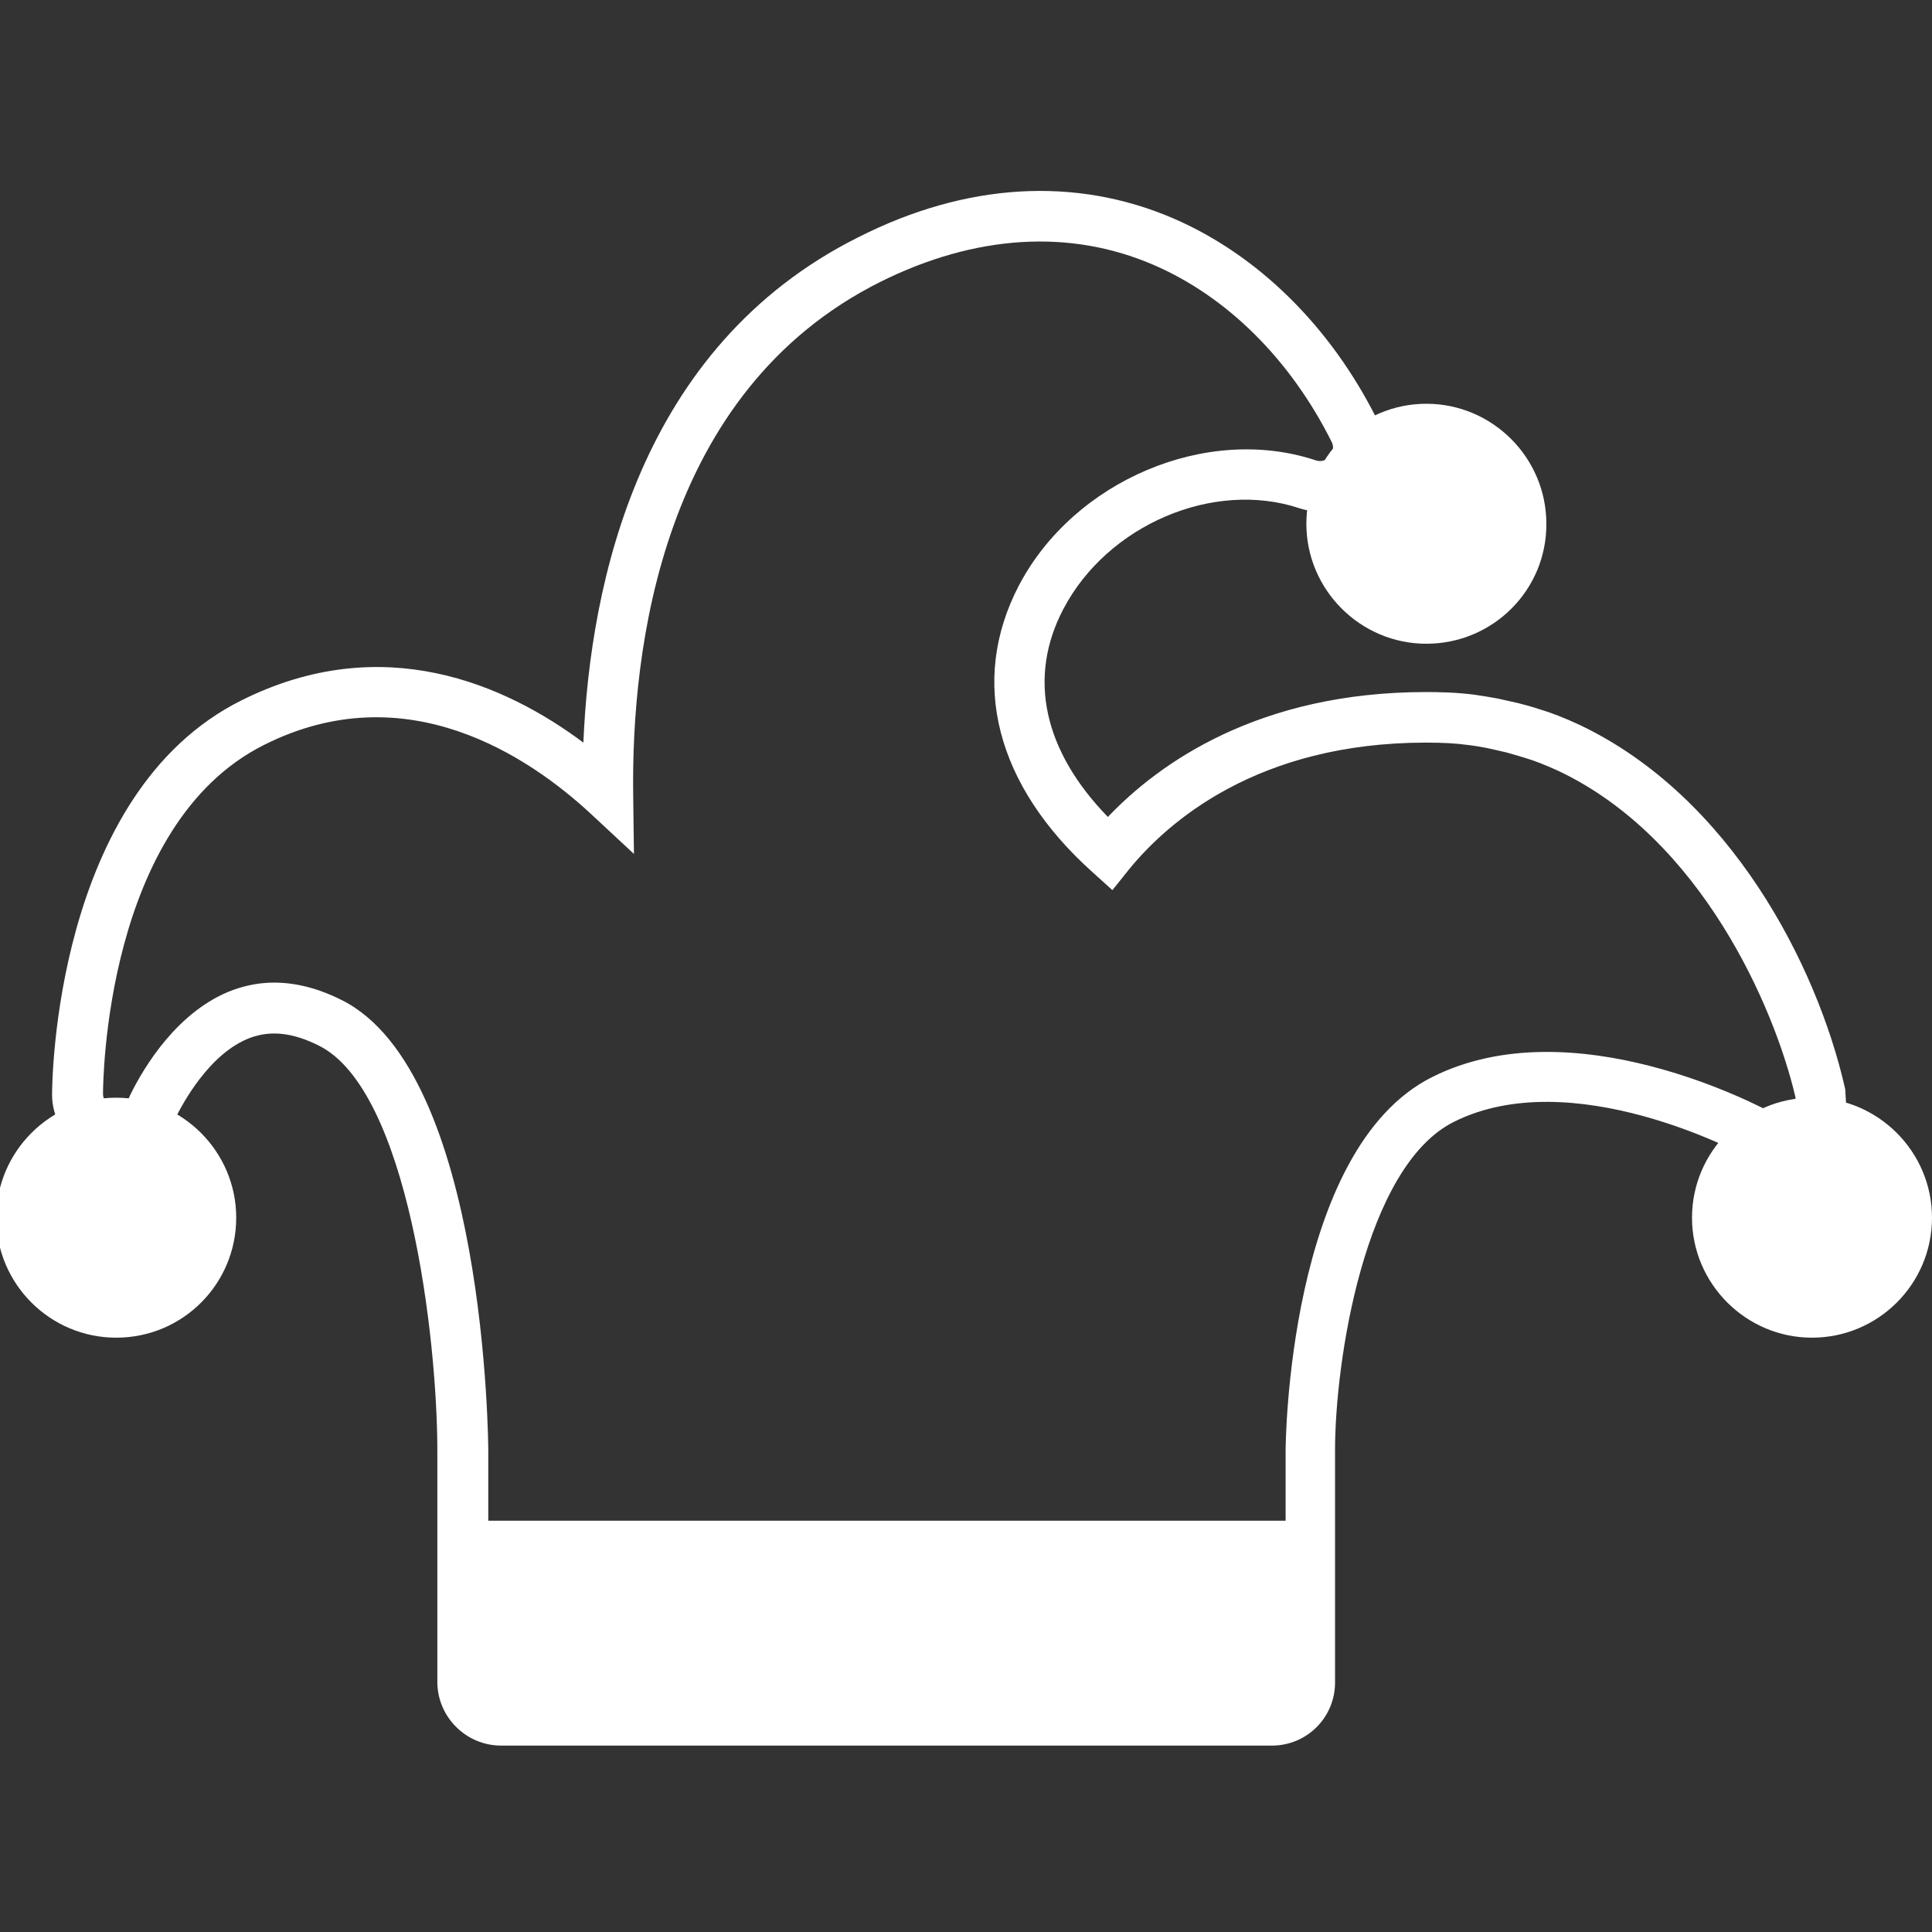
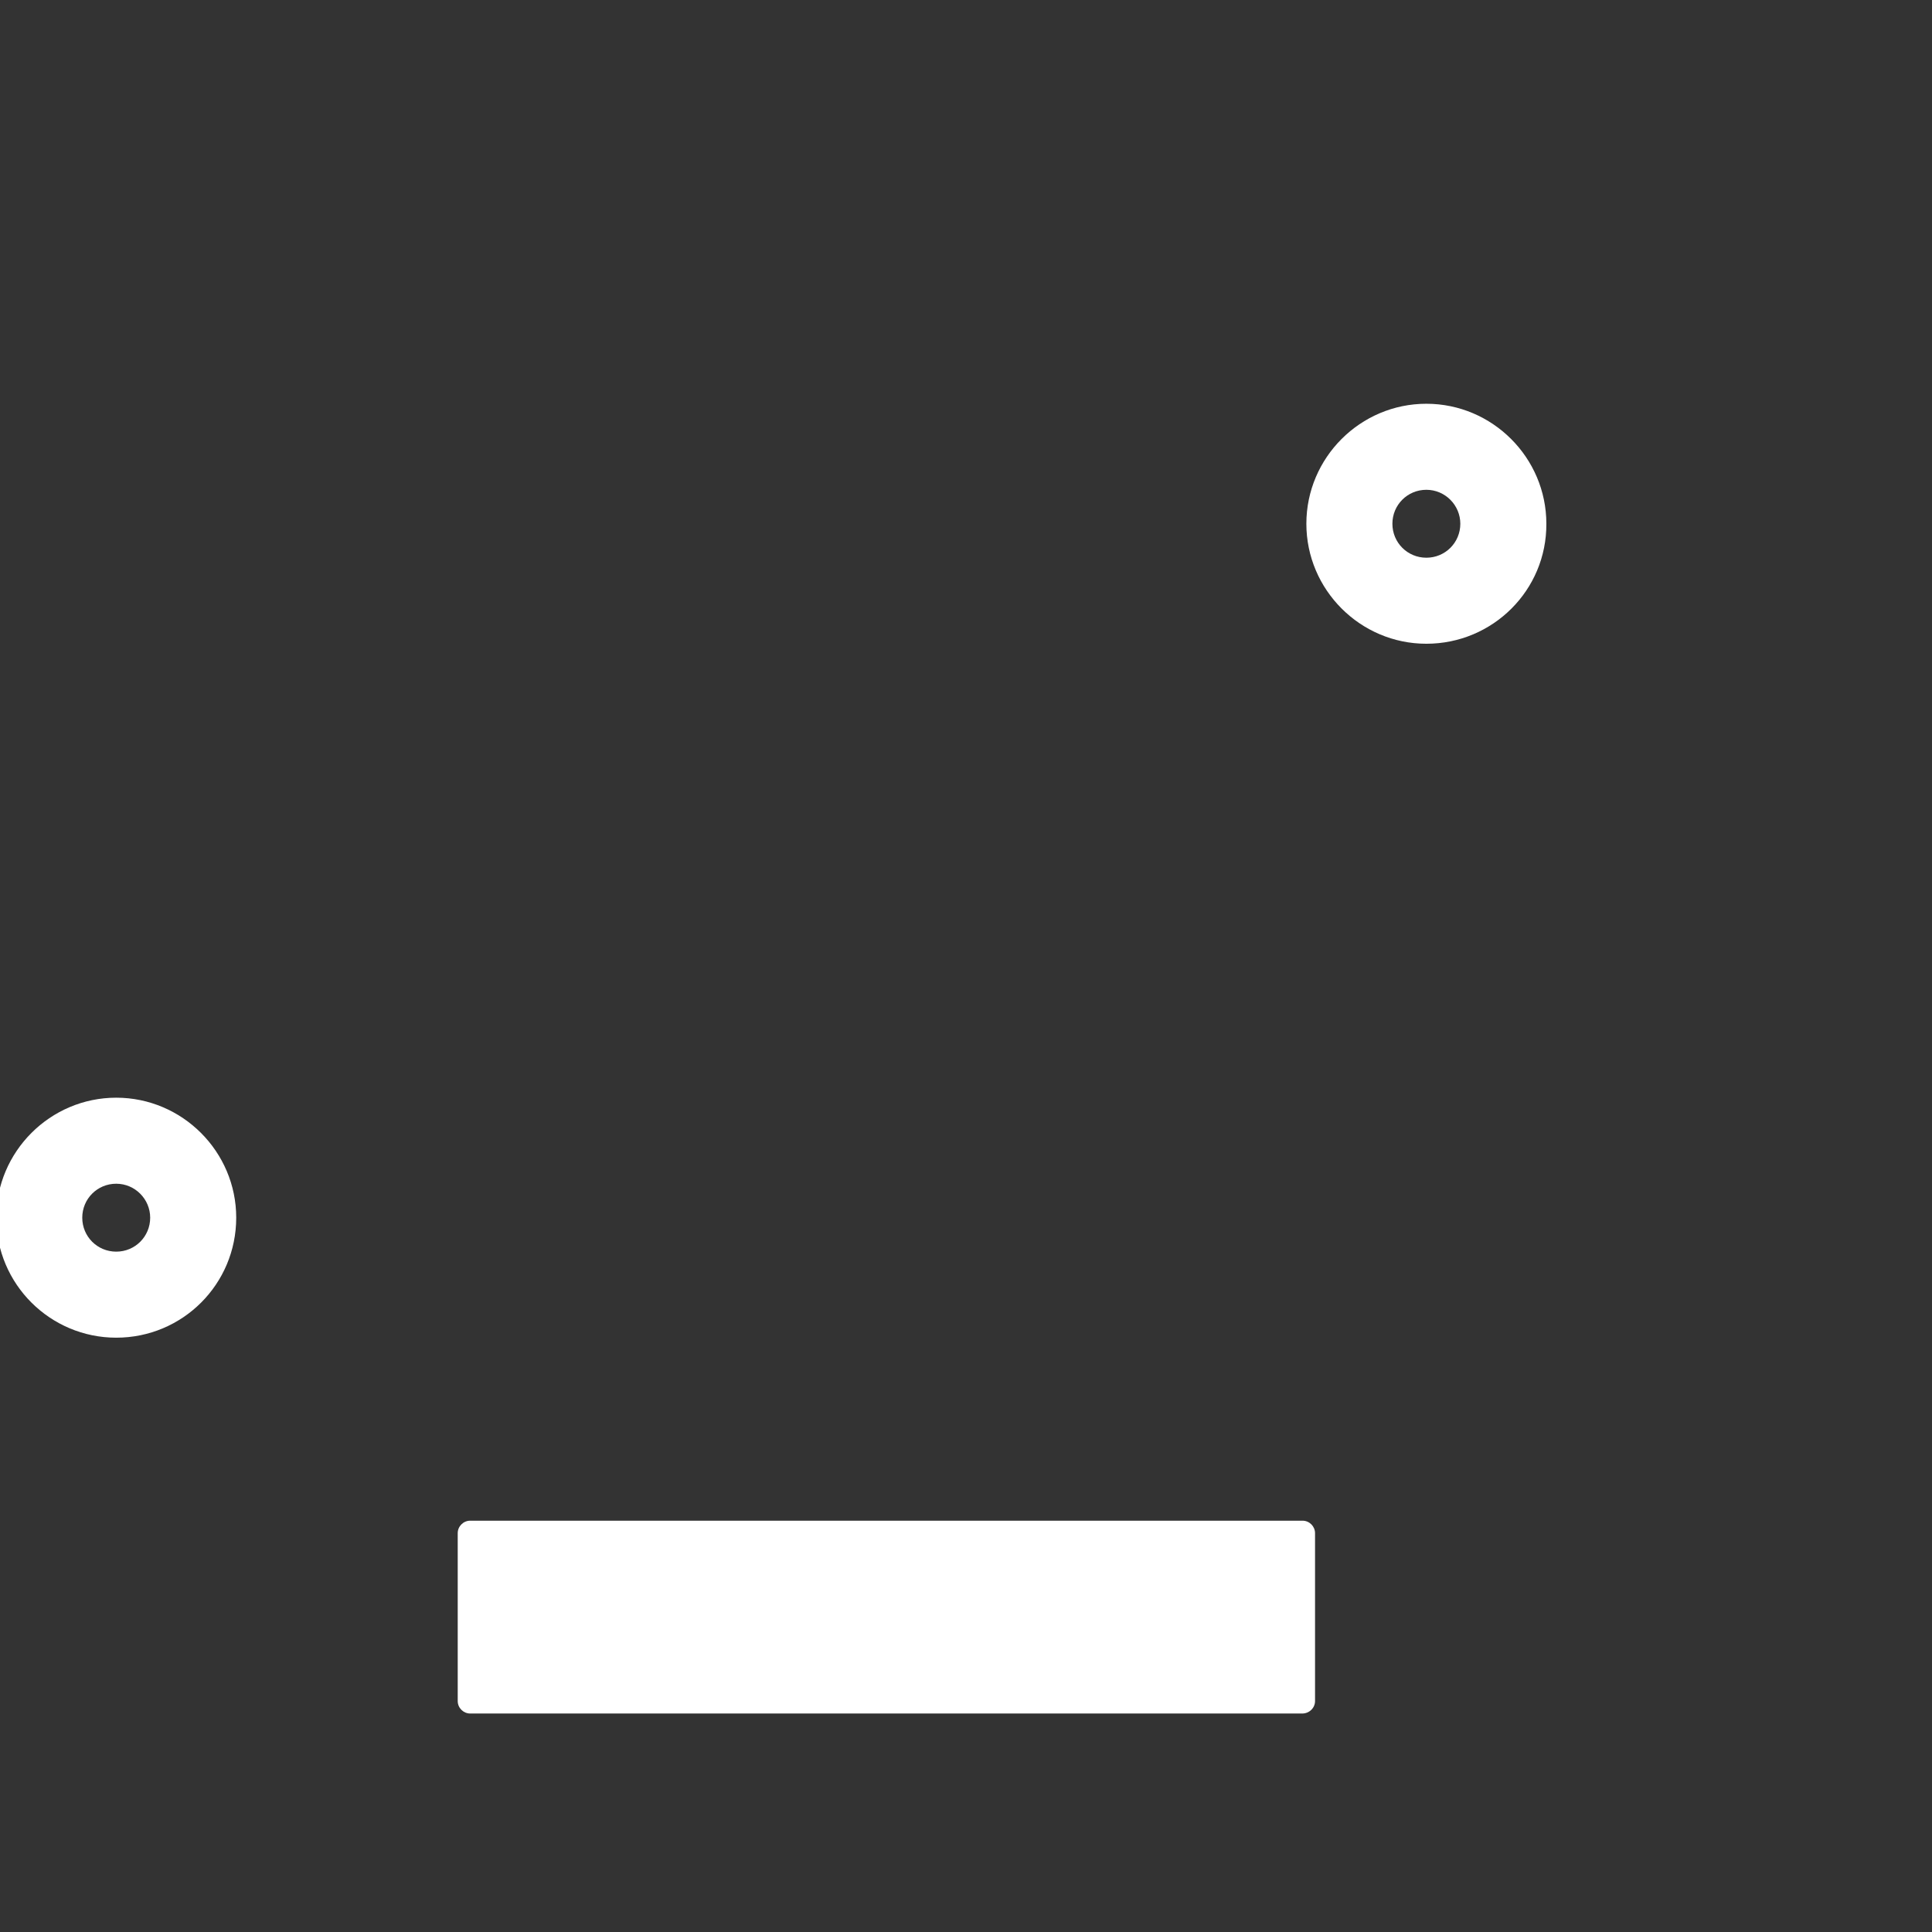
<svg xmlns="http://www.w3.org/2000/svg" version="1.1" id="Layer_1" x="0px" y="0px" viewBox="0 0 512 512" style="enable-background:new 0 0 512 512;" xml:space="preserve">
  <rect x="0" y="0" width="512" height="512" fill="#333333" stroke="none" />
  <style type="text/css">
	.st0{fill:#FFFFFF;}
</style>
  <g>
    <g>
      <g>
        <g id="_17-joker_1_">
          <g id="Flat_5_">
            <g>
              <g>
-                 <path class="st0" d="M480.2,302.3c-11.3,0-20.4,9.1-20.4,20.4s9.1,20.4,20.4,20.4c11.3,0,20.4-9.1,20.4-20.4         S491.5,302.3,480.2,302.3z" />
-                 <path class="st0" d="M480.2,354.5c-17.5,0-31.8-14.3-31.8-31.8c0-17.5,14.3-31.8,31.8-31.8c17.5,0,31.8,14.3,31.8,31.8         C512,340.3,497.7,354.5,480.2,354.5z M480.2,313.7c-5,0-9,4-9,9c0,5,4,9,9,9c5,0,9-4,9-9         C489.2,317.8,485.1,313.7,480.2,313.7z" />
-               </g>
+                 </g>
              <g>
-                 <path class="st0" d="M378,118.4c-11.3,0-20.4,9.1-20.4,20.4c0,11.3,9.1,20.4,20.4,20.4s20.4-9.1,20.4-20.4         C398.4,127.6,389.3,118.4,378,118.4z" />
                <path class="st0" d="M378,170.6c-17.5,0-31.8-14.3-31.8-31.8c0-17.5,14.3-31.8,31.8-31.8c17.5,0,31.8,14.3,31.8,31.8         C409.9,156.4,395.6,170.6,378,170.6z M378,129.8c-5,0-9,4-9,9c0,5,4,9,9,9c5,0,9-4,9-9C387,133.9,383,129.8,378,129.8z" />
              </g>
              <g>
-                 <circle class="st0" cx="30.8" cy="322.7" r="20.4" />
                <path class="st0" d="M30.8,354.5C13.3,354.5-1,340.3-1,322.7c0-17.5,14.3-31.8,31.8-31.8c17.5,0,31.8,14.3,31.8,31.8         C62.6,340.3,48.4,354.5,30.8,354.5z M30.8,313.7c-5,0-9,4-9,9c0,5,4,9,9,9s9-4,9-9C39.8,317.8,35.8,313.7,30.8,313.7z" />
              </g>
            </g>
            <g>
-               <path class="st0" d="M337.1,462.6H132.8c-9.3,0-16.9-7.6-16.9-16.9v-61.2c0-29.9-7.7-95.6-31.4-107.4        c-6.8-3.4-12.6-4.1-18.1-2.1c-10.9,4-18.1,17.6-20.1,21.7c0,0.1-0.1,0.2-0.1,0.3c-2.7,6.1-8.8,10-15.5,10        c-9.3,0-16.9-7.6-16.9-16.9c0-3.2,0.6-79.8,50.2-104.5c37.4-18.7,70-4.2,90.6,11.2c1.8-42.5,14.9-104.9,72.8-133.9        C256,48.4,285,46.7,311,57.9c22.4,9.7,41.6,28.6,53.9,53.2c1.9,3.9,2.3,8.5,0.9,12.8c-1.4,4.4-4.4,7.9-8.5,9.9        c-4,2-8.6,2.3-12.9,0.9c-22.8-7.6-50.9,4.4-62.6,26.7c-9.5,18.1-5.3,37.5,11.8,55.1c13.6-14.3,40-33.1,84.3-33.1        c3.5,0,8.2,0.1,12.8,0.7c2,0.3,4,0.6,6.1,1c1,0.2,1.8,0.4,2.7,0.6c0.9,0.2,1.8,0.4,2.7,0.6c2,0.5,3.8,1,5.6,1.6        c3.4,1,6.7,2.3,10.8,4.2c40,19,62.9,63.7,70.3,96.1l0.1,0.5l0.2,3.2c0,3.3-0.8,6.3-2.3,8.9c-4.7,8-15,10.8-23.1,6.2l-0.2-0.1        c-2.6-1.5-47.1-25.2-78.3-9.6c-23.8,11.9-31.5,63.8-31.5,87v61.2C354,455,346.4,462.6,337.1,462.6z M72.6,260.4        c5.8,0,11.7,1.5,17.9,4.6c38.4,19.1,38.9,118.4,38.9,119.4v61.2c0,1.9,1.6,3.5,3.5,3.5h204.3c1.9,0,3.5-1.6,3.5-3.5v-61.2        c0-0.8,0.4-79.8,38.9-99c37-18.5,86.1,7.3,91.1,10.1l0,0c1.7,1,3.9,0.4,4.8-1.3c0.3-0.6,0.4-1.3,0.4-2l-0.1-1.5        c-5.6-23.9-25-68.5-62.8-86.4c-3.5-1.6-6.3-2.7-9-3.5c-1.7-0.5-3.3-1-4.8-1.4c-0.9-0.2-1.7-0.4-2.6-0.6        c-0.9-0.2-1.8-0.4-2.7-0.6c-1.6-0.3-3.3-0.6-5.1-0.8c-3-0.4-6.2-0.6-10.9-0.6c-44.7,0-68.5,21.1-78.7,33.6l-4.4,5.5l-5.2-4.7        c-25.7-23-32.8-50.7-19.6-76c14.6-27.9,49.9-42.8,78.7-33.2c0.9,0.3,1.9,0.2,2.7-0.2c0.6-0.3,1.3-0.9,1.7-2        c0.3-0.9,0.2-1.9-0.2-2.7c-10.9-21.8-27.7-38.5-47.2-46.9c-22.2-9.6-47.3-8-72.4,4.5c-58.2,29.1-66,97.6-65.5,135.9l0.2,15.7        l-11.5-10.7c-16.1-14.9-48.7-37.2-86.5-18.2c-42.2,21.1-42.7,89.6-42.7,92.5c0,1.9,1.6,3.5,3.5,3.5c1.5,0,2.7-0.8,3.2-2.1        l0.6-1.3c3.5-7.1,12.5-22.3,27.3-27.7C65.3,261.1,68.9,260.4,72.6,260.4z" />
-             </g>
+               </g>
          </g>
        </g>
      </g>
    </g>
    <path class="st0" d="M345.1,454.1H124.6c-1.8,0-3.3-1.5-3.3-3.3v-44.5c0-1.8,1.5-3.3,3.3-3.3h220.6c1.8,0,3.3,1.5,3.3,3.3v44.5   C348.5,452.6,347,454.1,345.1,454.1z" />
  </g>
</svg>